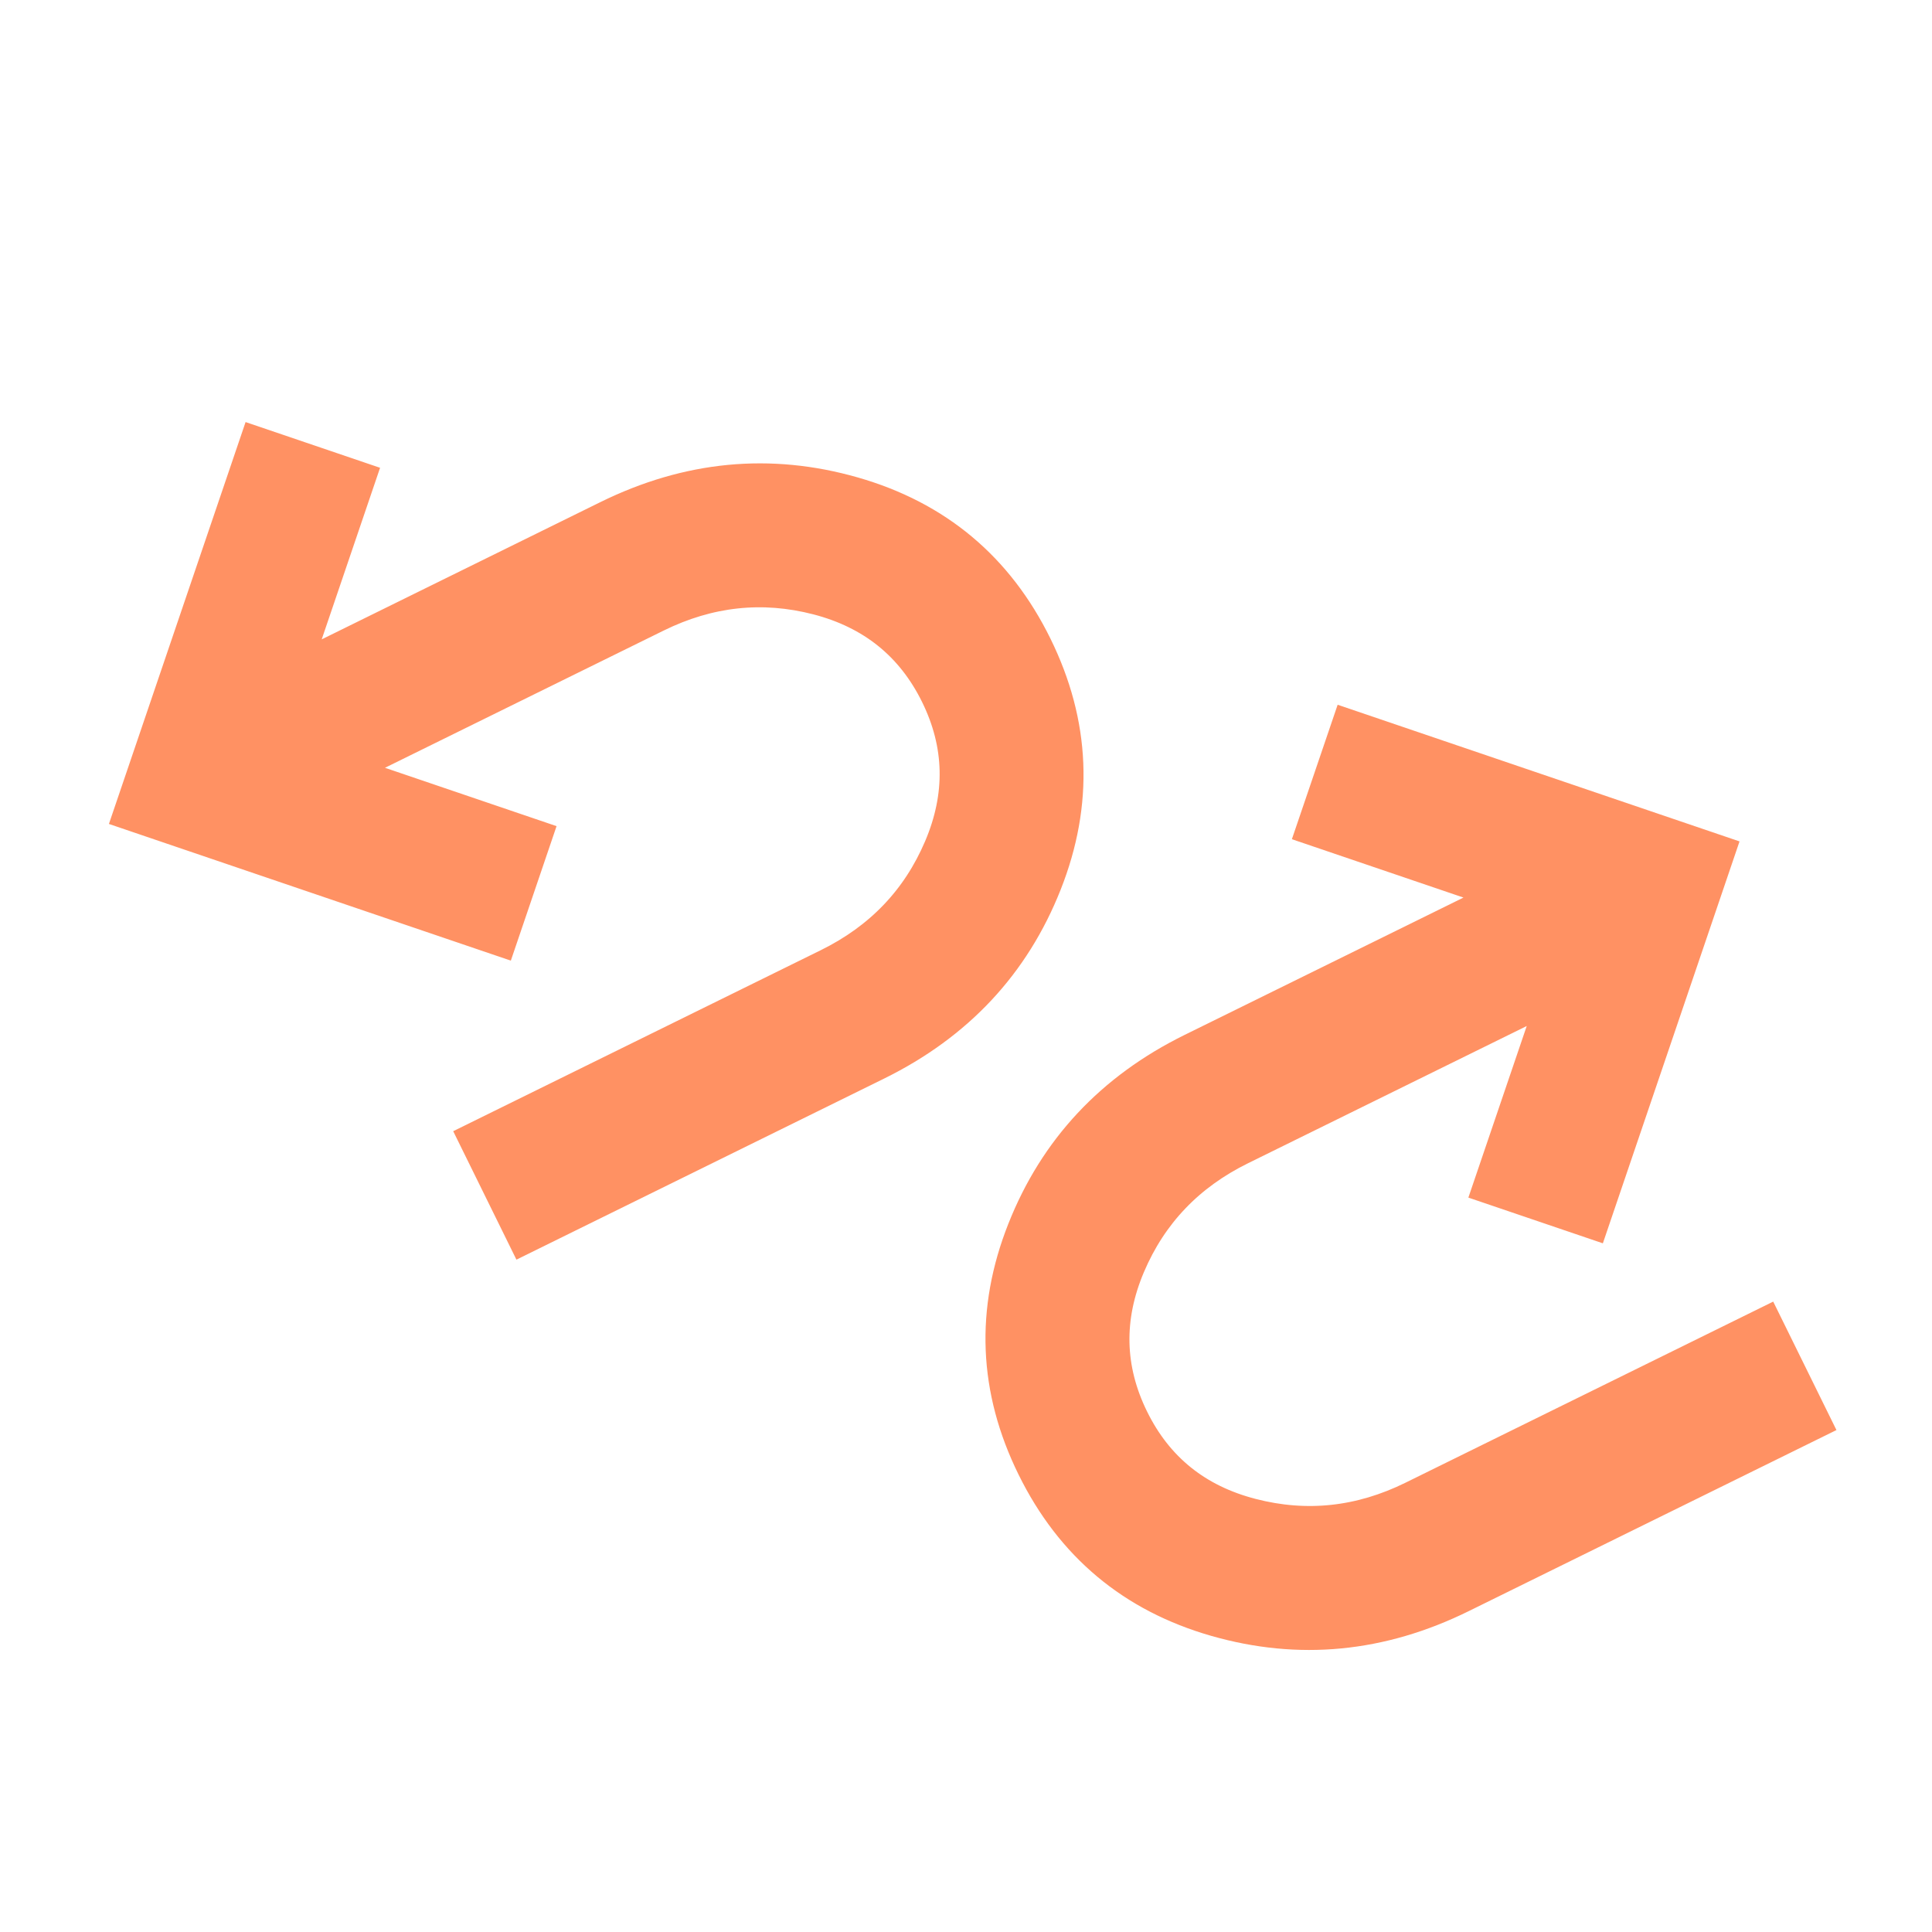
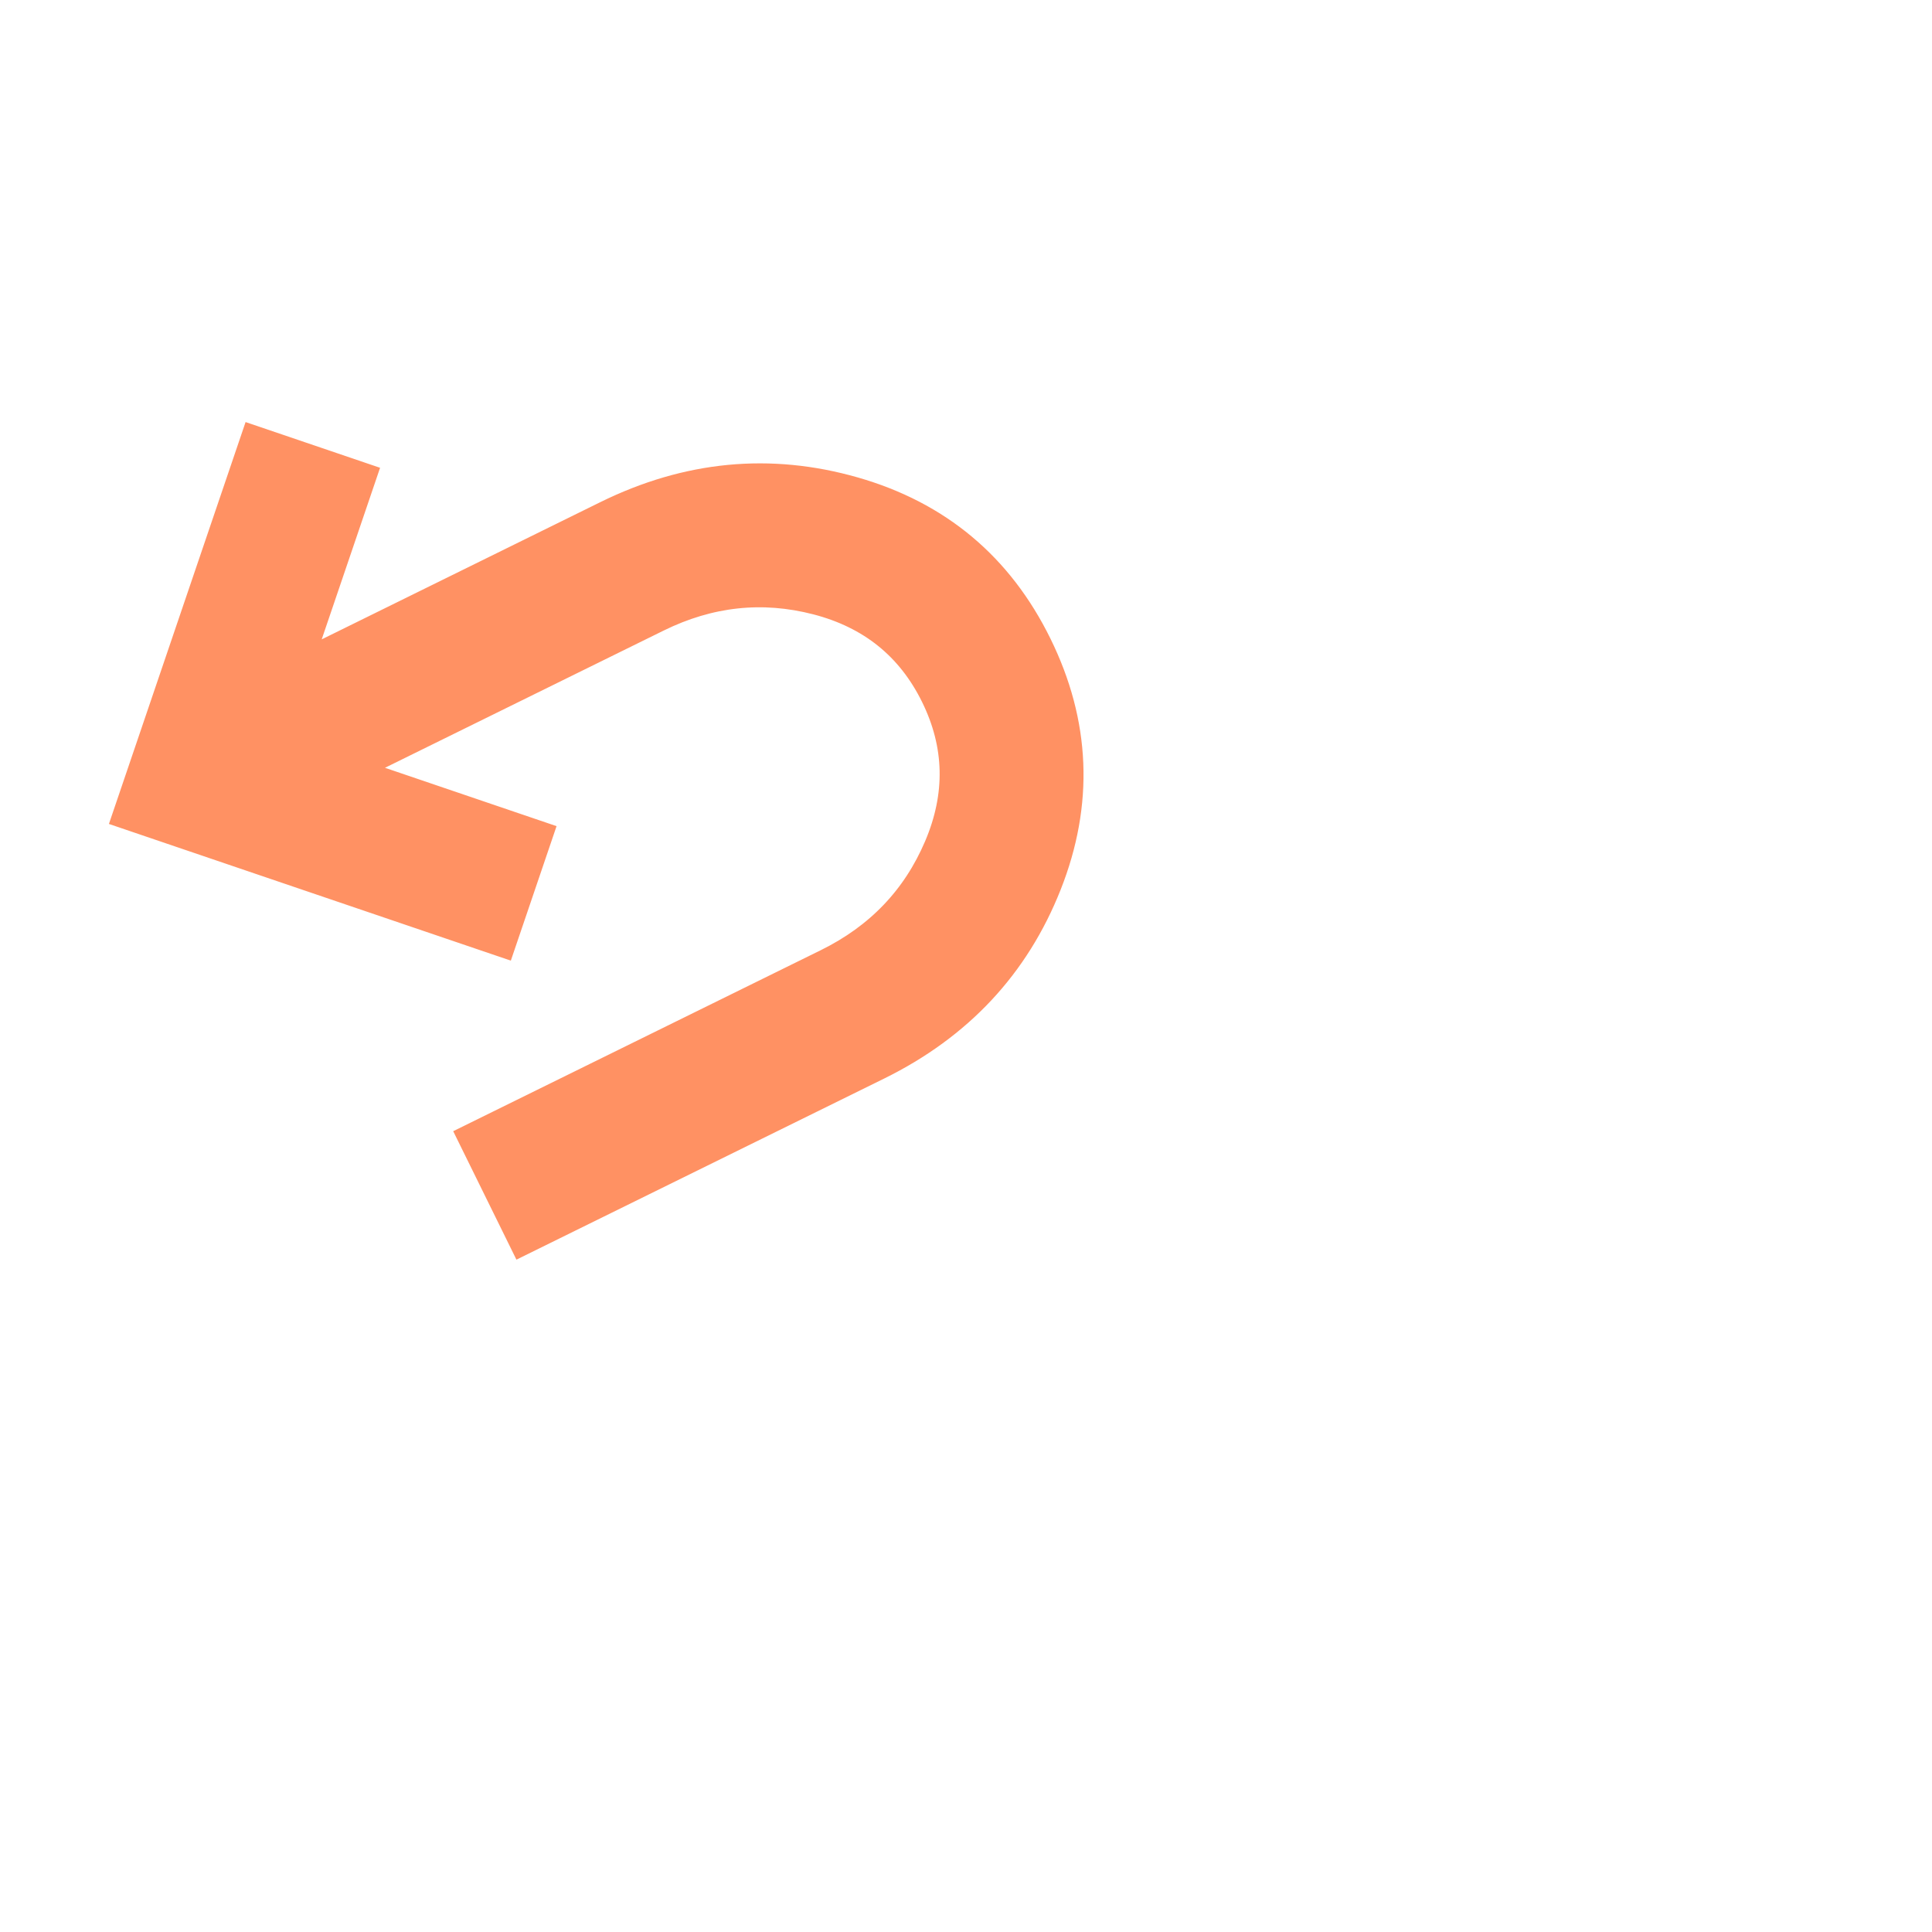
<svg xmlns="http://www.w3.org/2000/svg" width="60" height="60" viewBox="0 0 60 60" fill="none">
  <path d="M16.266 38.45L14.744 35.358L25.718 29.954C27.341 29.154 28.498 27.944 29.189 26.324C29.88 24.703 29.844 23.12 29.082 21.575C28.32 20.03 27.087 19.037 25.383 18.595C23.679 18.154 22.015 18.334 20.39 19.134L10.652 23.929L16.65 25.969L15.552 29.199L4.017 25.276L7.939 13.742L11.169 14.84L9.129 20.838L18.867 16.042C21.366 14.812 23.911 14.567 26.501 15.308C29.091 16.049 30.982 17.63 32.173 20.052C33.365 22.475 33.466 24.938 32.476 27.442C31.487 29.945 29.741 31.813 27.241 33.045L16.266 38.45Z" fill="#FF9163" stroke="#FF9163" />
-   <path d="M56.363 44.184L54.841 41.092L43.866 46.497C42.243 47.296 40.579 47.476 38.873 47.035C37.167 46.595 35.934 45.602 35.174 44.056C34.414 42.51 34.378 40.927 35.067 39.307C35.756 37.687 36.913 36.477 38.538 35.677L48.276 30.882L46.236 36.88L49.466 37.978L53.388 26.443L41.854 22.521L40.755 25.75L46.753 27.79L37.015 32.586C34.517 33.816 32.771 35.684 31.78 38.189C30.788 40.694 30.889 43.157 32.083 45.578C33.276 47.999 35.167 49.581 37.755 50.323C40.343 51.065 42.888 50.82 45.389 49.588L56.363 44.184Z" fill="#FF9163" stroke="#FF9163" />
</svg>